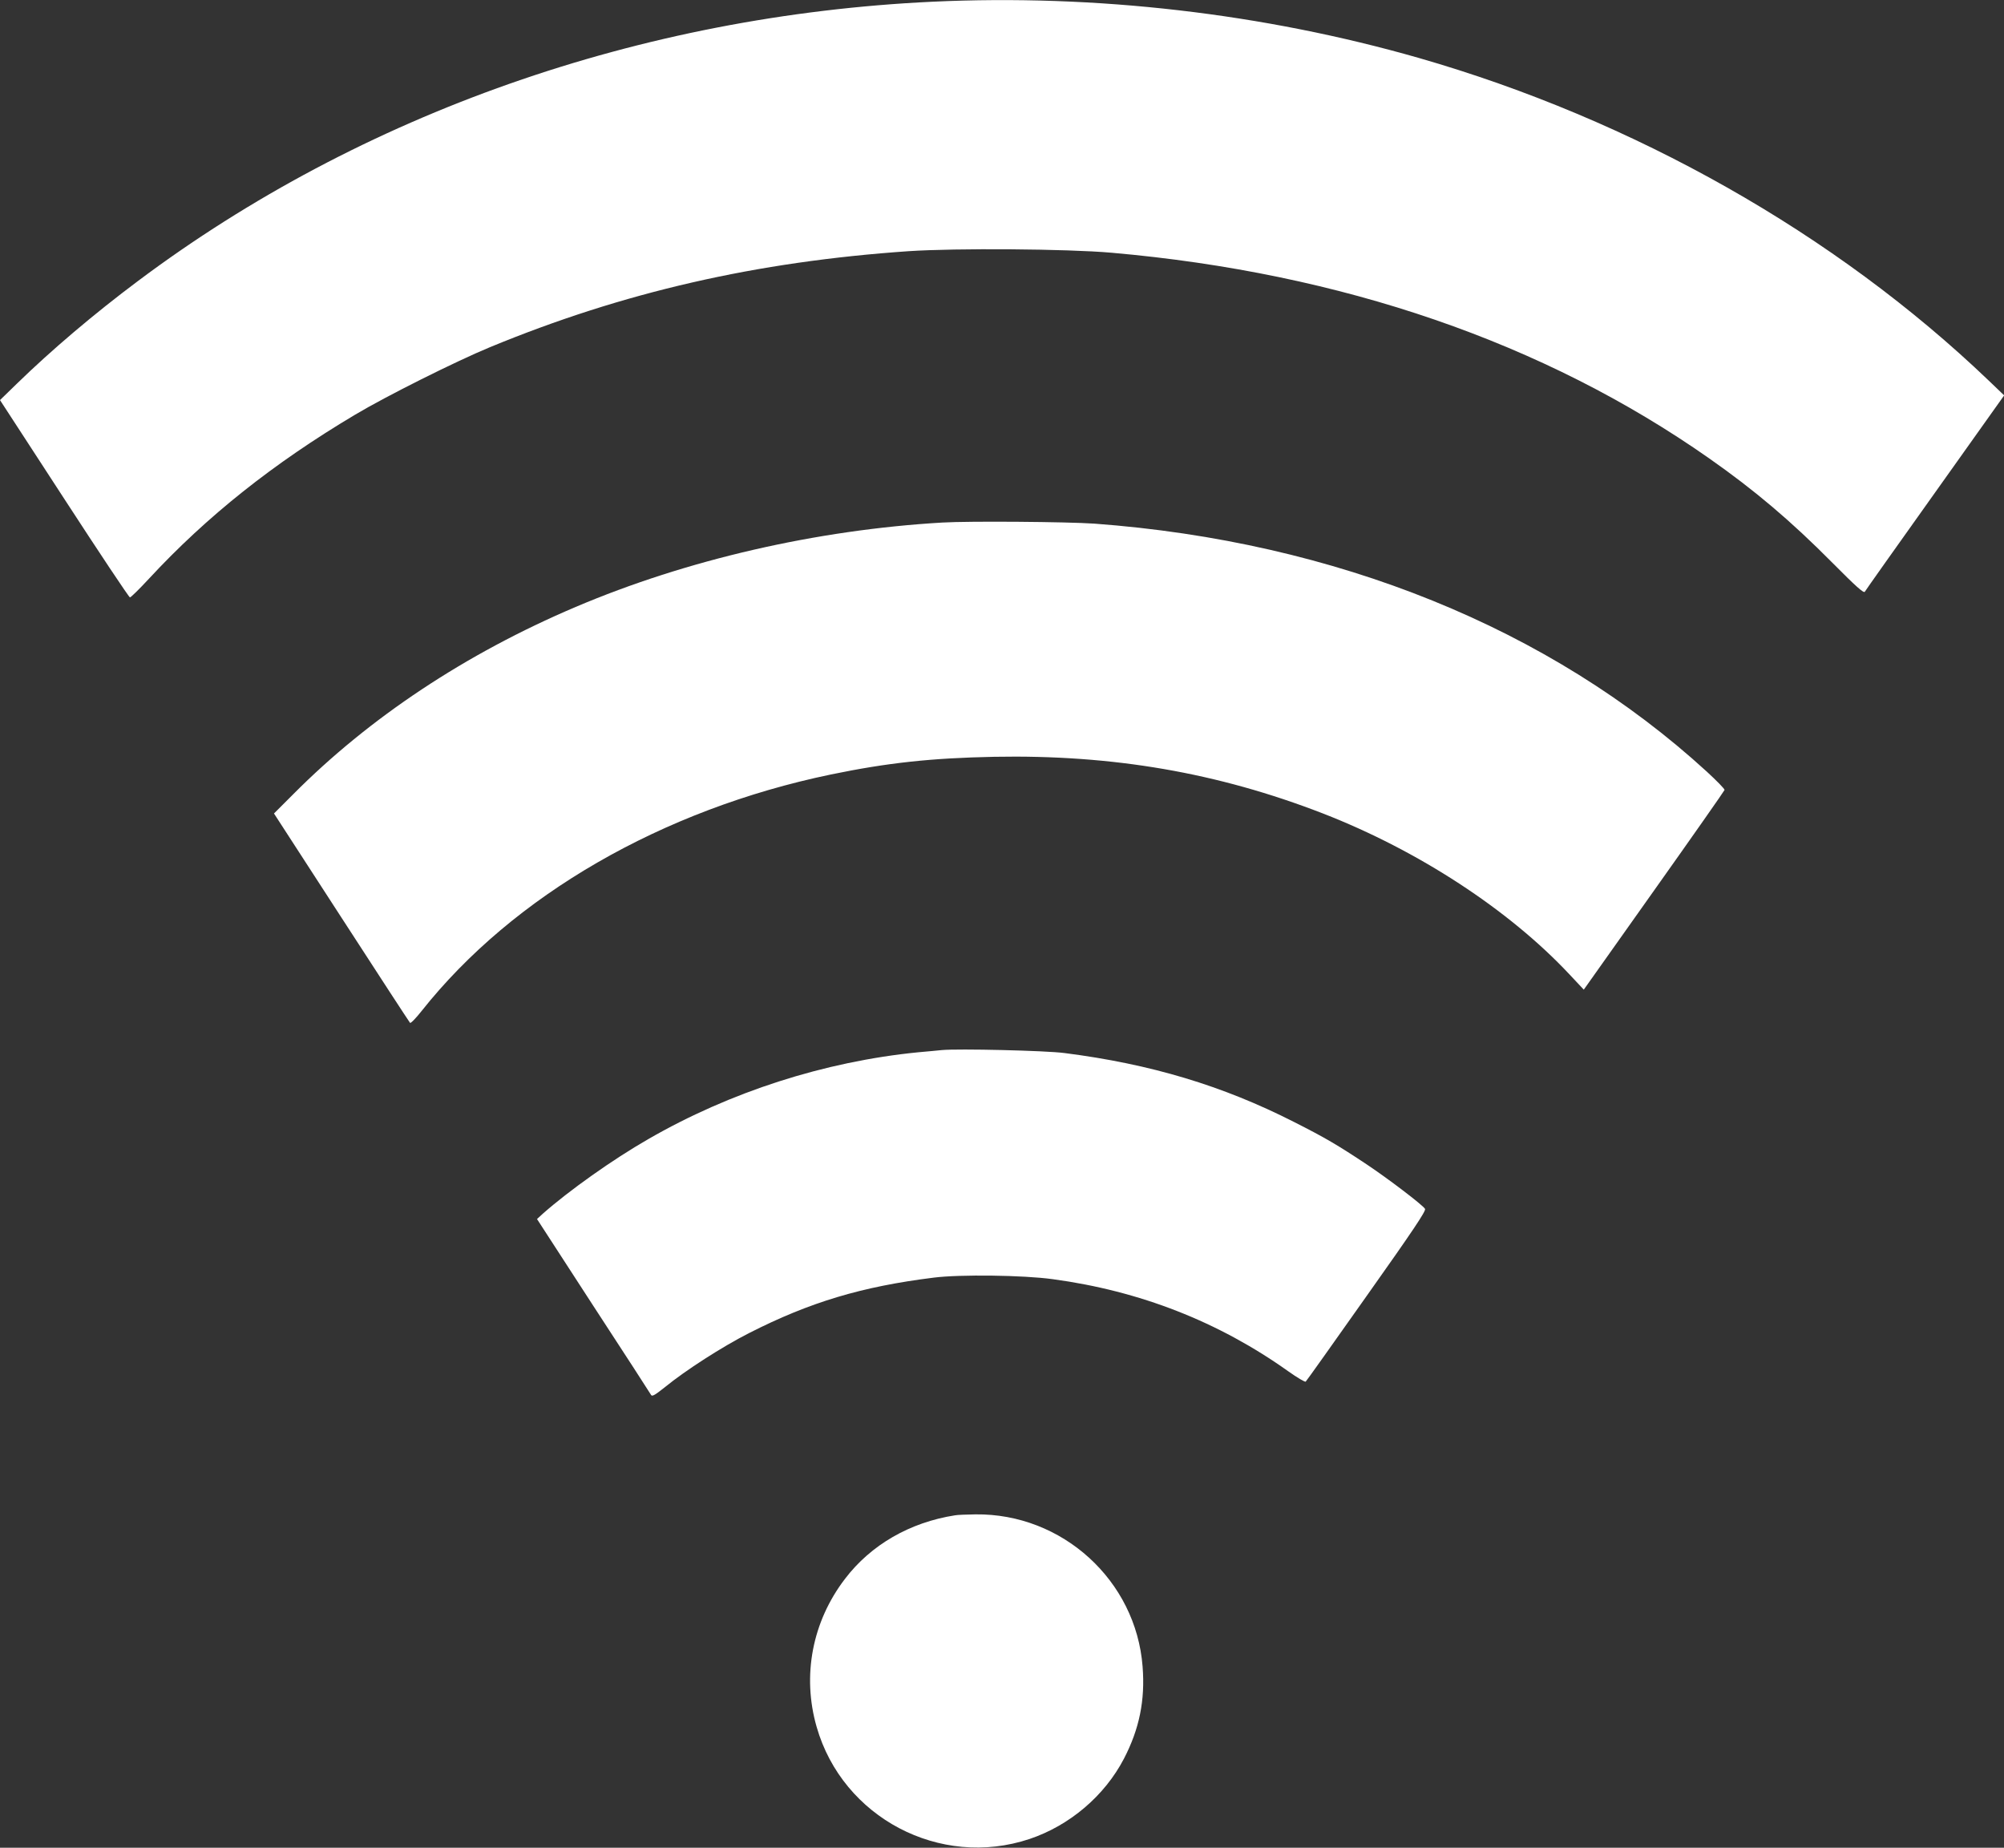
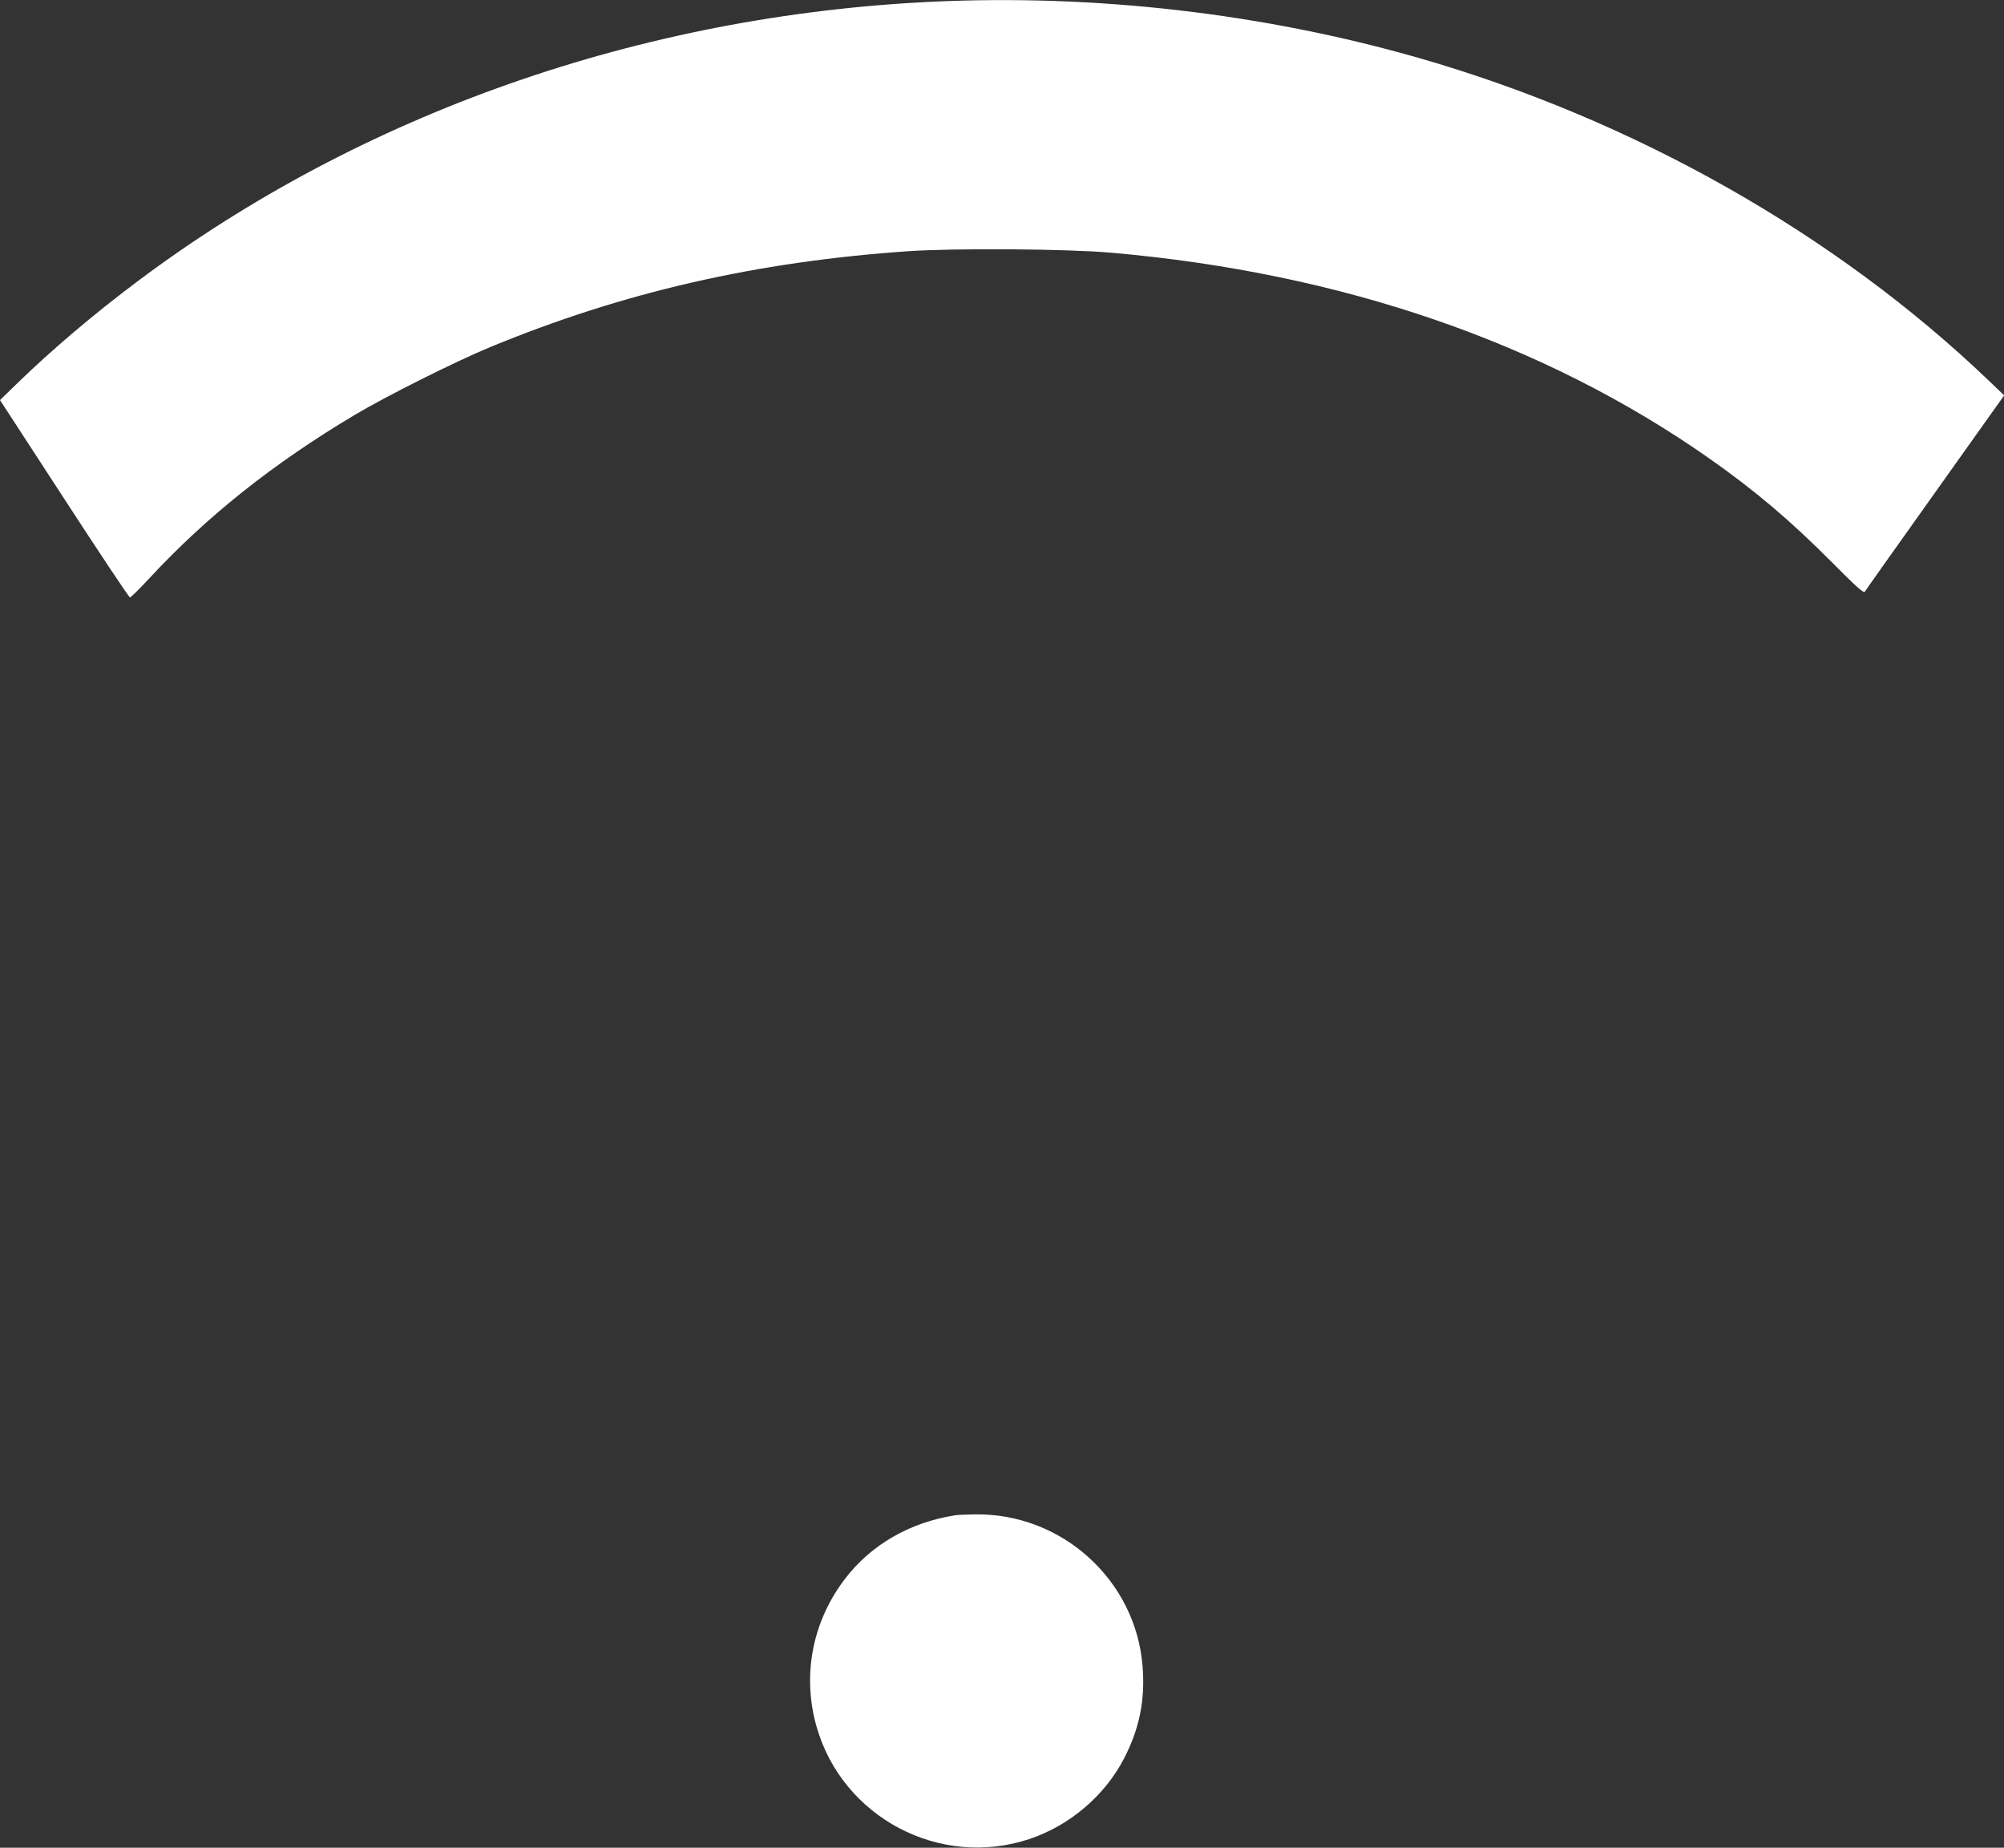
<svg xmlns="http://www.w3.org/2000/svg" version="1.0" width="1280pt" height="1180pt" viewBox="0 0 1280 1180" preserveAspectRatio="xMidYMid meet">
  <rect x="0" y="0" width="1280" height="1180" fill="#333333" stroke="none" />
  <g transform="translate(0,1180) scale(0.1,-0.1)" fill="#ffffff" stroke="none">
    <path d="M5955 11789 c-1862 -88 -3646 -714 -5073 -1783 -281 -210 -553 -441 -774 -656 l-108 -105 410 -630 c225 -346 414 -630 420 -630 6 0 61 54 123 121 367 396 793 735 1314 1045 199 119 645 342 863 432 850 351 1700 546 2675 613 303 20 1009 15 1295 -10 1471 -129 2763 -574 3818 -1314 291 -204 521 -399 786 -666 150 -151 200 -196 207 -185 4 8 206 293 449 634 l441 620 -98 94 c-981 939 -2267 1666 -3641 2061 -992 284 -2062 408 -3107 359z" />
-     <path d="M6020 8463 c-806 -47 -1635 -238 -2343 -539 -702 -298 -1319 -708 -1804 -1196 l-123 -123 431 -665 c237 -366 434 -668 438 -672 4 -5 38 30 75 77 584 736 1535 1285 2613 1509 363 75 642 105 1044 113 756 14 1426 -101 2099 -362 607 -236 1187 -614 1574 -1027 l92 -98 448 632 c247 348 450 638 451 643 2 6 -49 58 -113 117 -1001 916 -2370 1470 -3912 1584 -175 12 -798 17 -970 7z" />
-     <path d="M6015 5094 c-22 -2 -89 -9 -150 -14 -597 -59 -1202 -253 -1725 -555 -227 -130 -508 -330 -673 -476 l-37 -34 360 -555 c199 -305 365 -561 369 -569 7 -11 27 2 90 52 130 106 363 256 536 344 387 197 720 297 1180 354 167 21 571 16 759 -10 557 -75 1060 -272 1504 -588 58 -41 108 -71 112 -66 5 4 180 251 390 548 294 415 380 543 372 555 -15 25 -236 193 -371 283 -188 125 -268 172 -466 272 -456 232 -916 370 -1465 440 -118 16 -683 29 -785 19z" />
-     <path d="M6100 2123 c-289 -45 -538 -189 -703 -406 -209 -273 -275 -618 -181 -945 166 -580 788 -907 1360 -716 256 86 479 275 603 513 98 189 136 372 119 588 -42 550 -513 979 -1068 972 -58 -1 -116 -3 -130 -6z" />
+     <path d="M6100 2123 c-289 -45 -538 -189 -703 -406 -209 -273 -275 -618 -181 -945 166 -580 788 -907 1360 -716 256 86 479 275 603 513 98 189 136 372 119 588 -42 550 -513 979 -1068 972 -58 -1 -116 -3 -130 -6" />
  </g>
</svg>